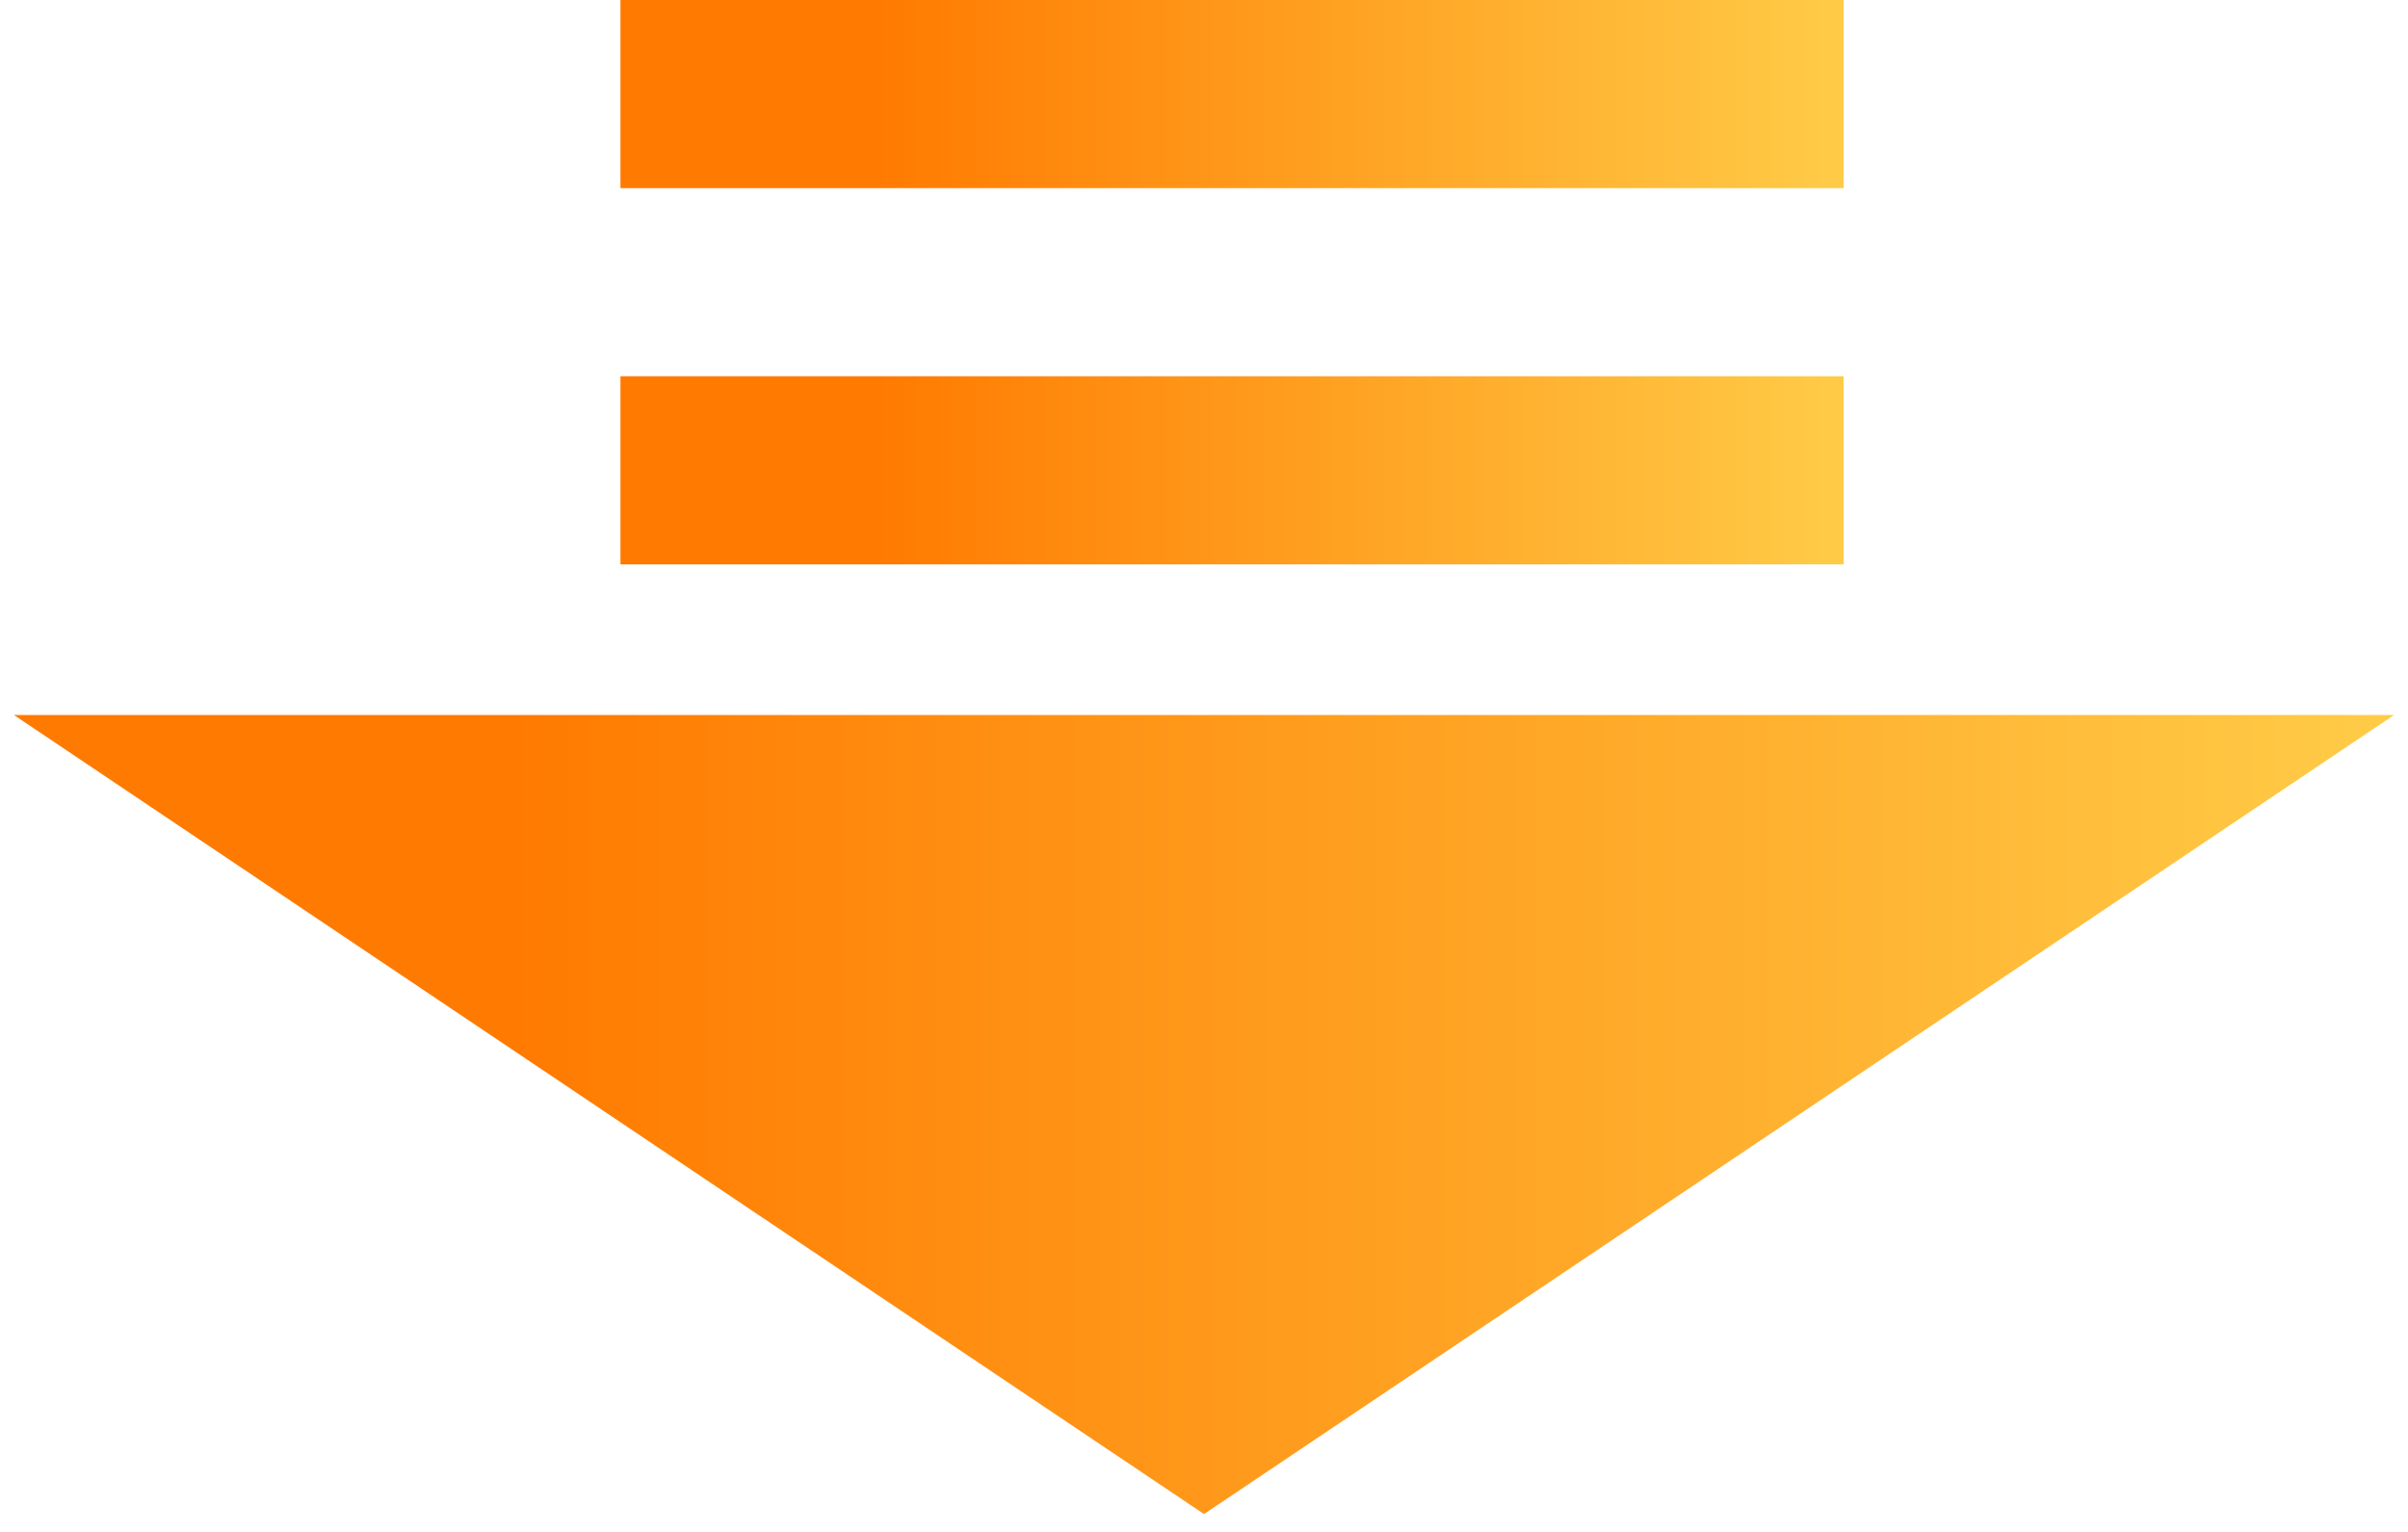
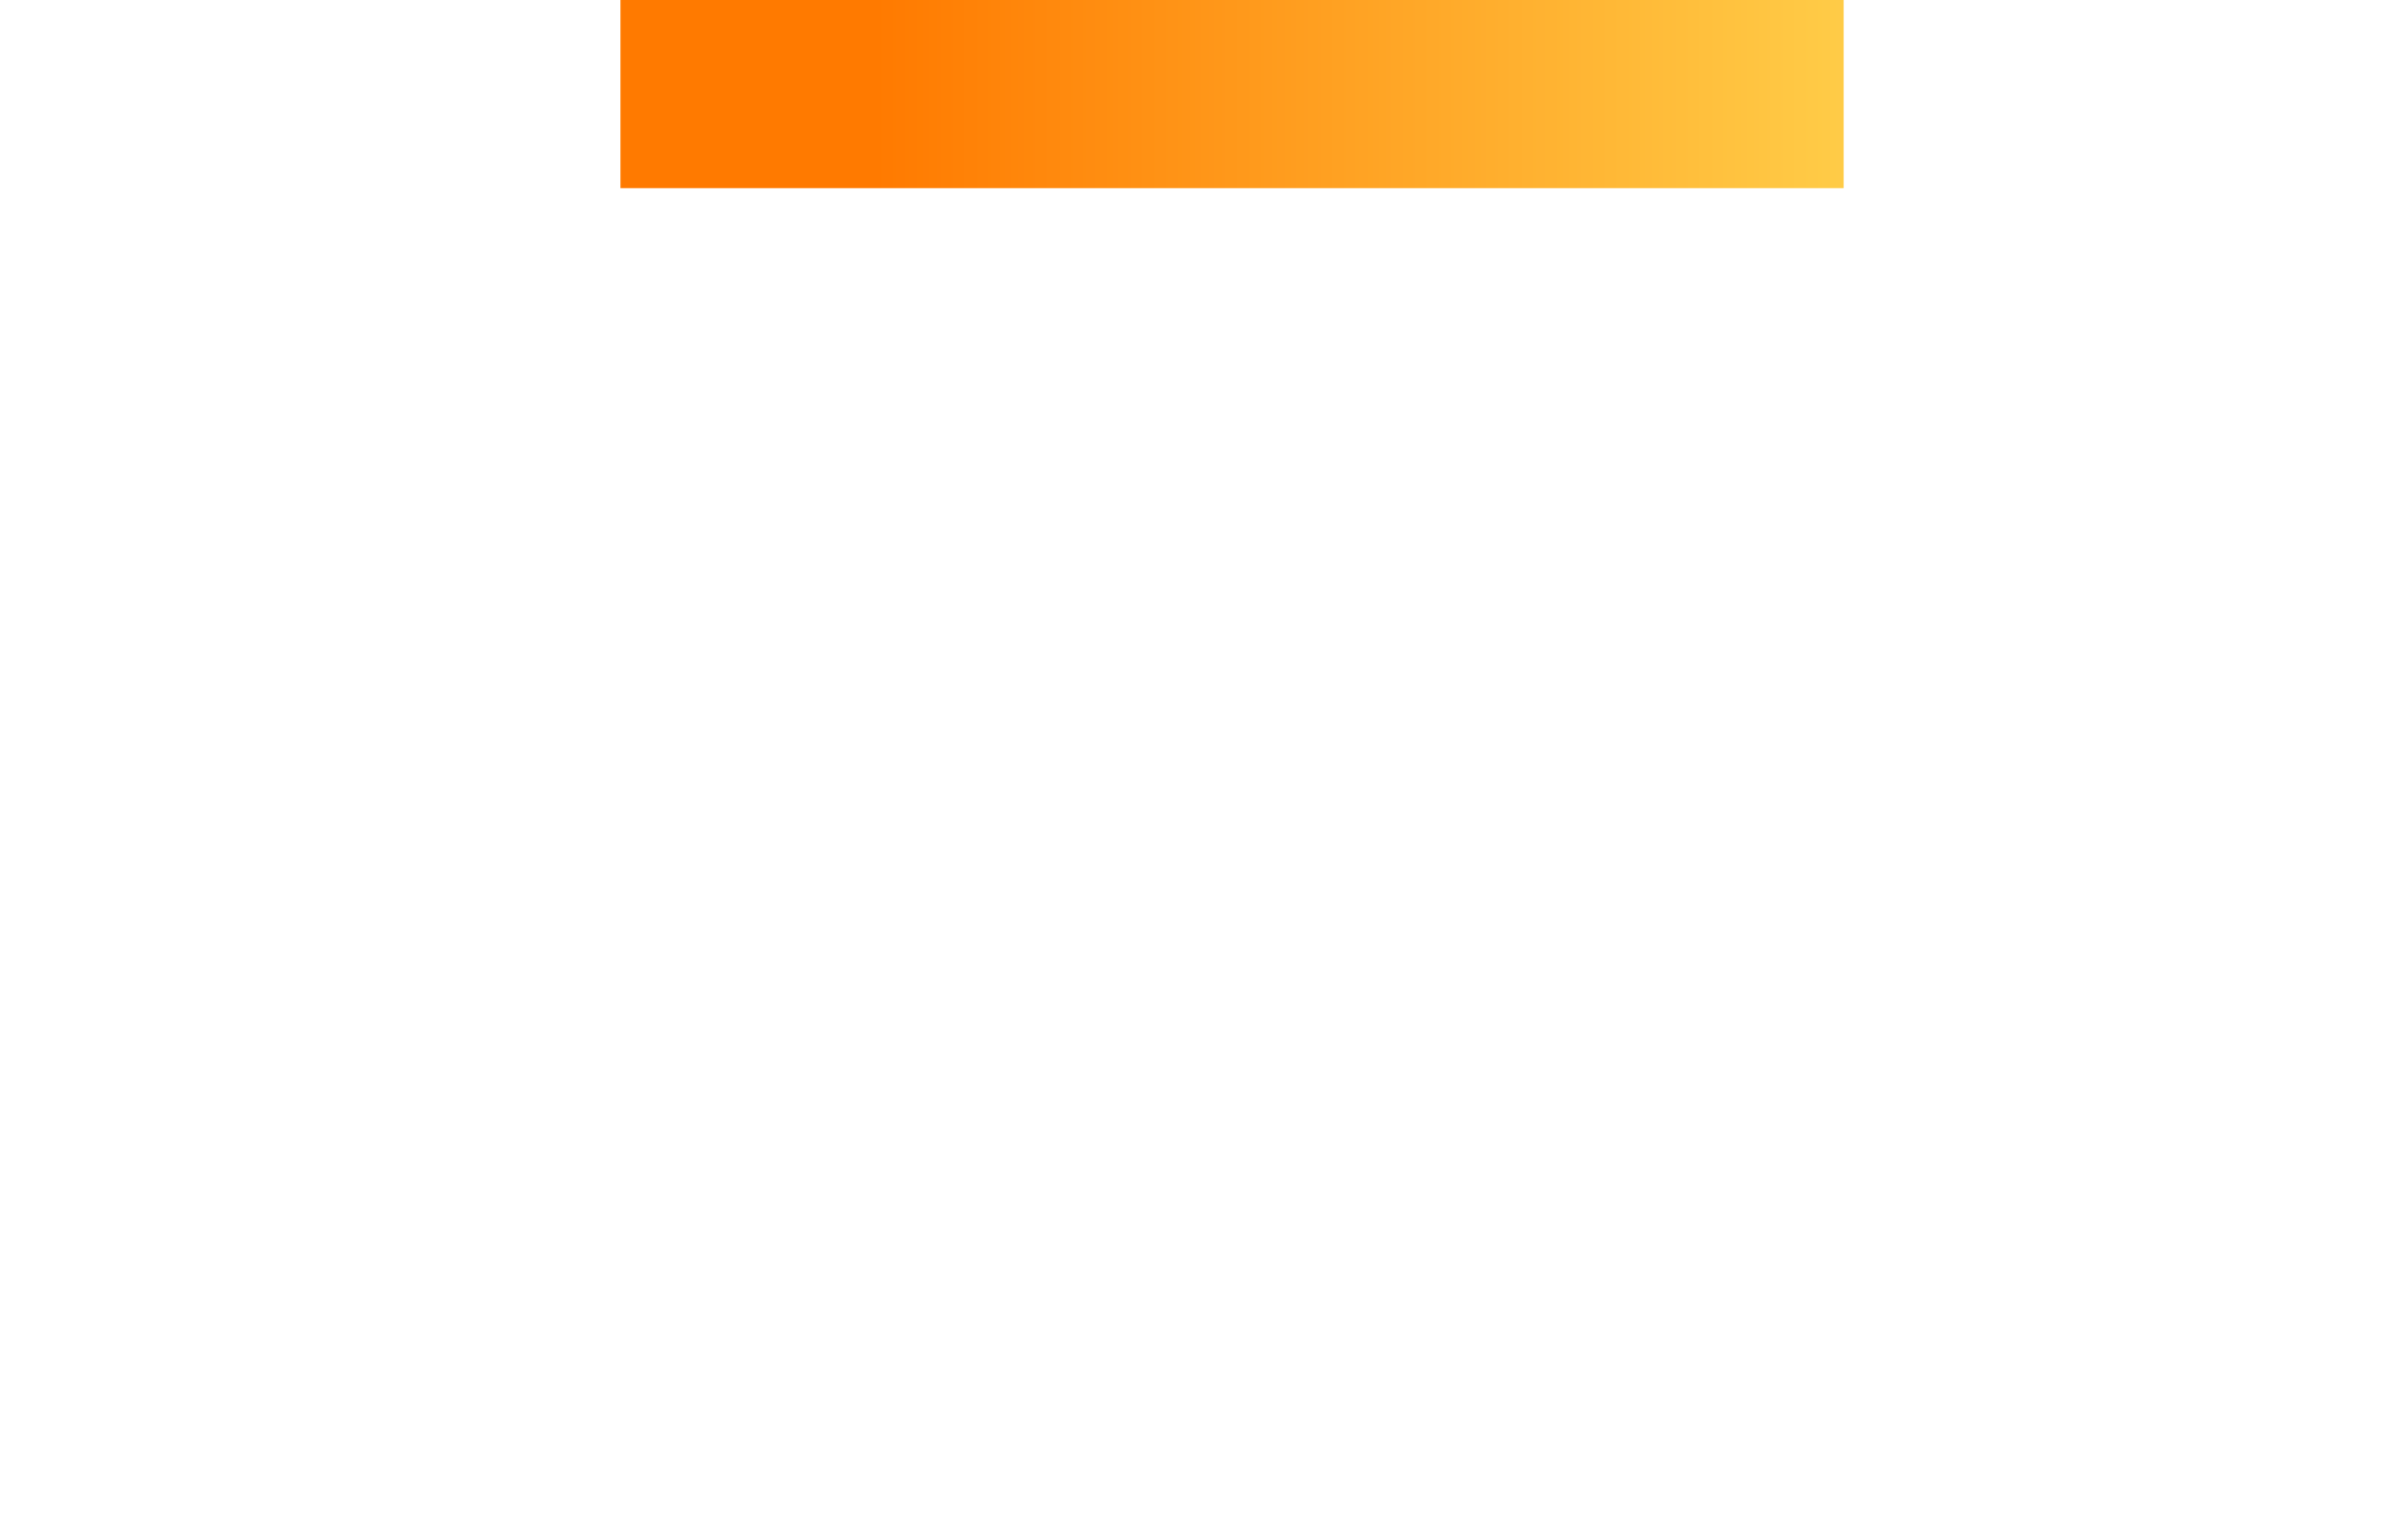
<svg xmlns="http://www.w3.org/2000/svg" width="99" height="63" viewBox="0 0 99 63" fill="none">
  <path d="M25.509 0L75.798 0V7.737L25.509 7.737V0Z" fill="url(#paint0_linear_121_5016)" />
-   <path d="M25.509 15.473L75.798 15.473V23.21L25.509 23.21V15.473Z" fill="url(#paint1_linear_121_5016)" />
-   <path d="M49.5 62.266L98.431 29.403L0.57 29.403L49.5 62.266Z" fill="url(#paint2_linear_121_5016)" />
  <defs>
    <linearGradient id="paint0_linear_121_5016" x1="25.509" y1="5.803" x2="77.421" y2="5.803" gradientUnits="userSpaceOnUse">
      <stop offset="0.202" stop-color="#FF7A00" />
      <stop offset="1" stop-color="#FFCF4A" />
    </linearGradient>
    <linearGradient id="paint1_linear_121_5016" x1="25.509" y1="21.276" x2="77.421" y2="21.276" gradientUnits="userSpaceOnUse">
      <stop offset="0.202" stop-color="#FF7A00" />
      <stop offset="1" stop-color="#FFCF4A" />
    </linearGradient>
    <linearGradient id="paint2_linear_121_5016" x1="0.57" y1="37.619" x2="101.589" y2="37.619" gradientUnits="userSpaceOnUse">
      <stop offset="0.202" stop-color="#FF7A00" />
      <stop offset="1" stop-color="#FFCF4A" />
    </linearGradient>
  </defs>
</svg>